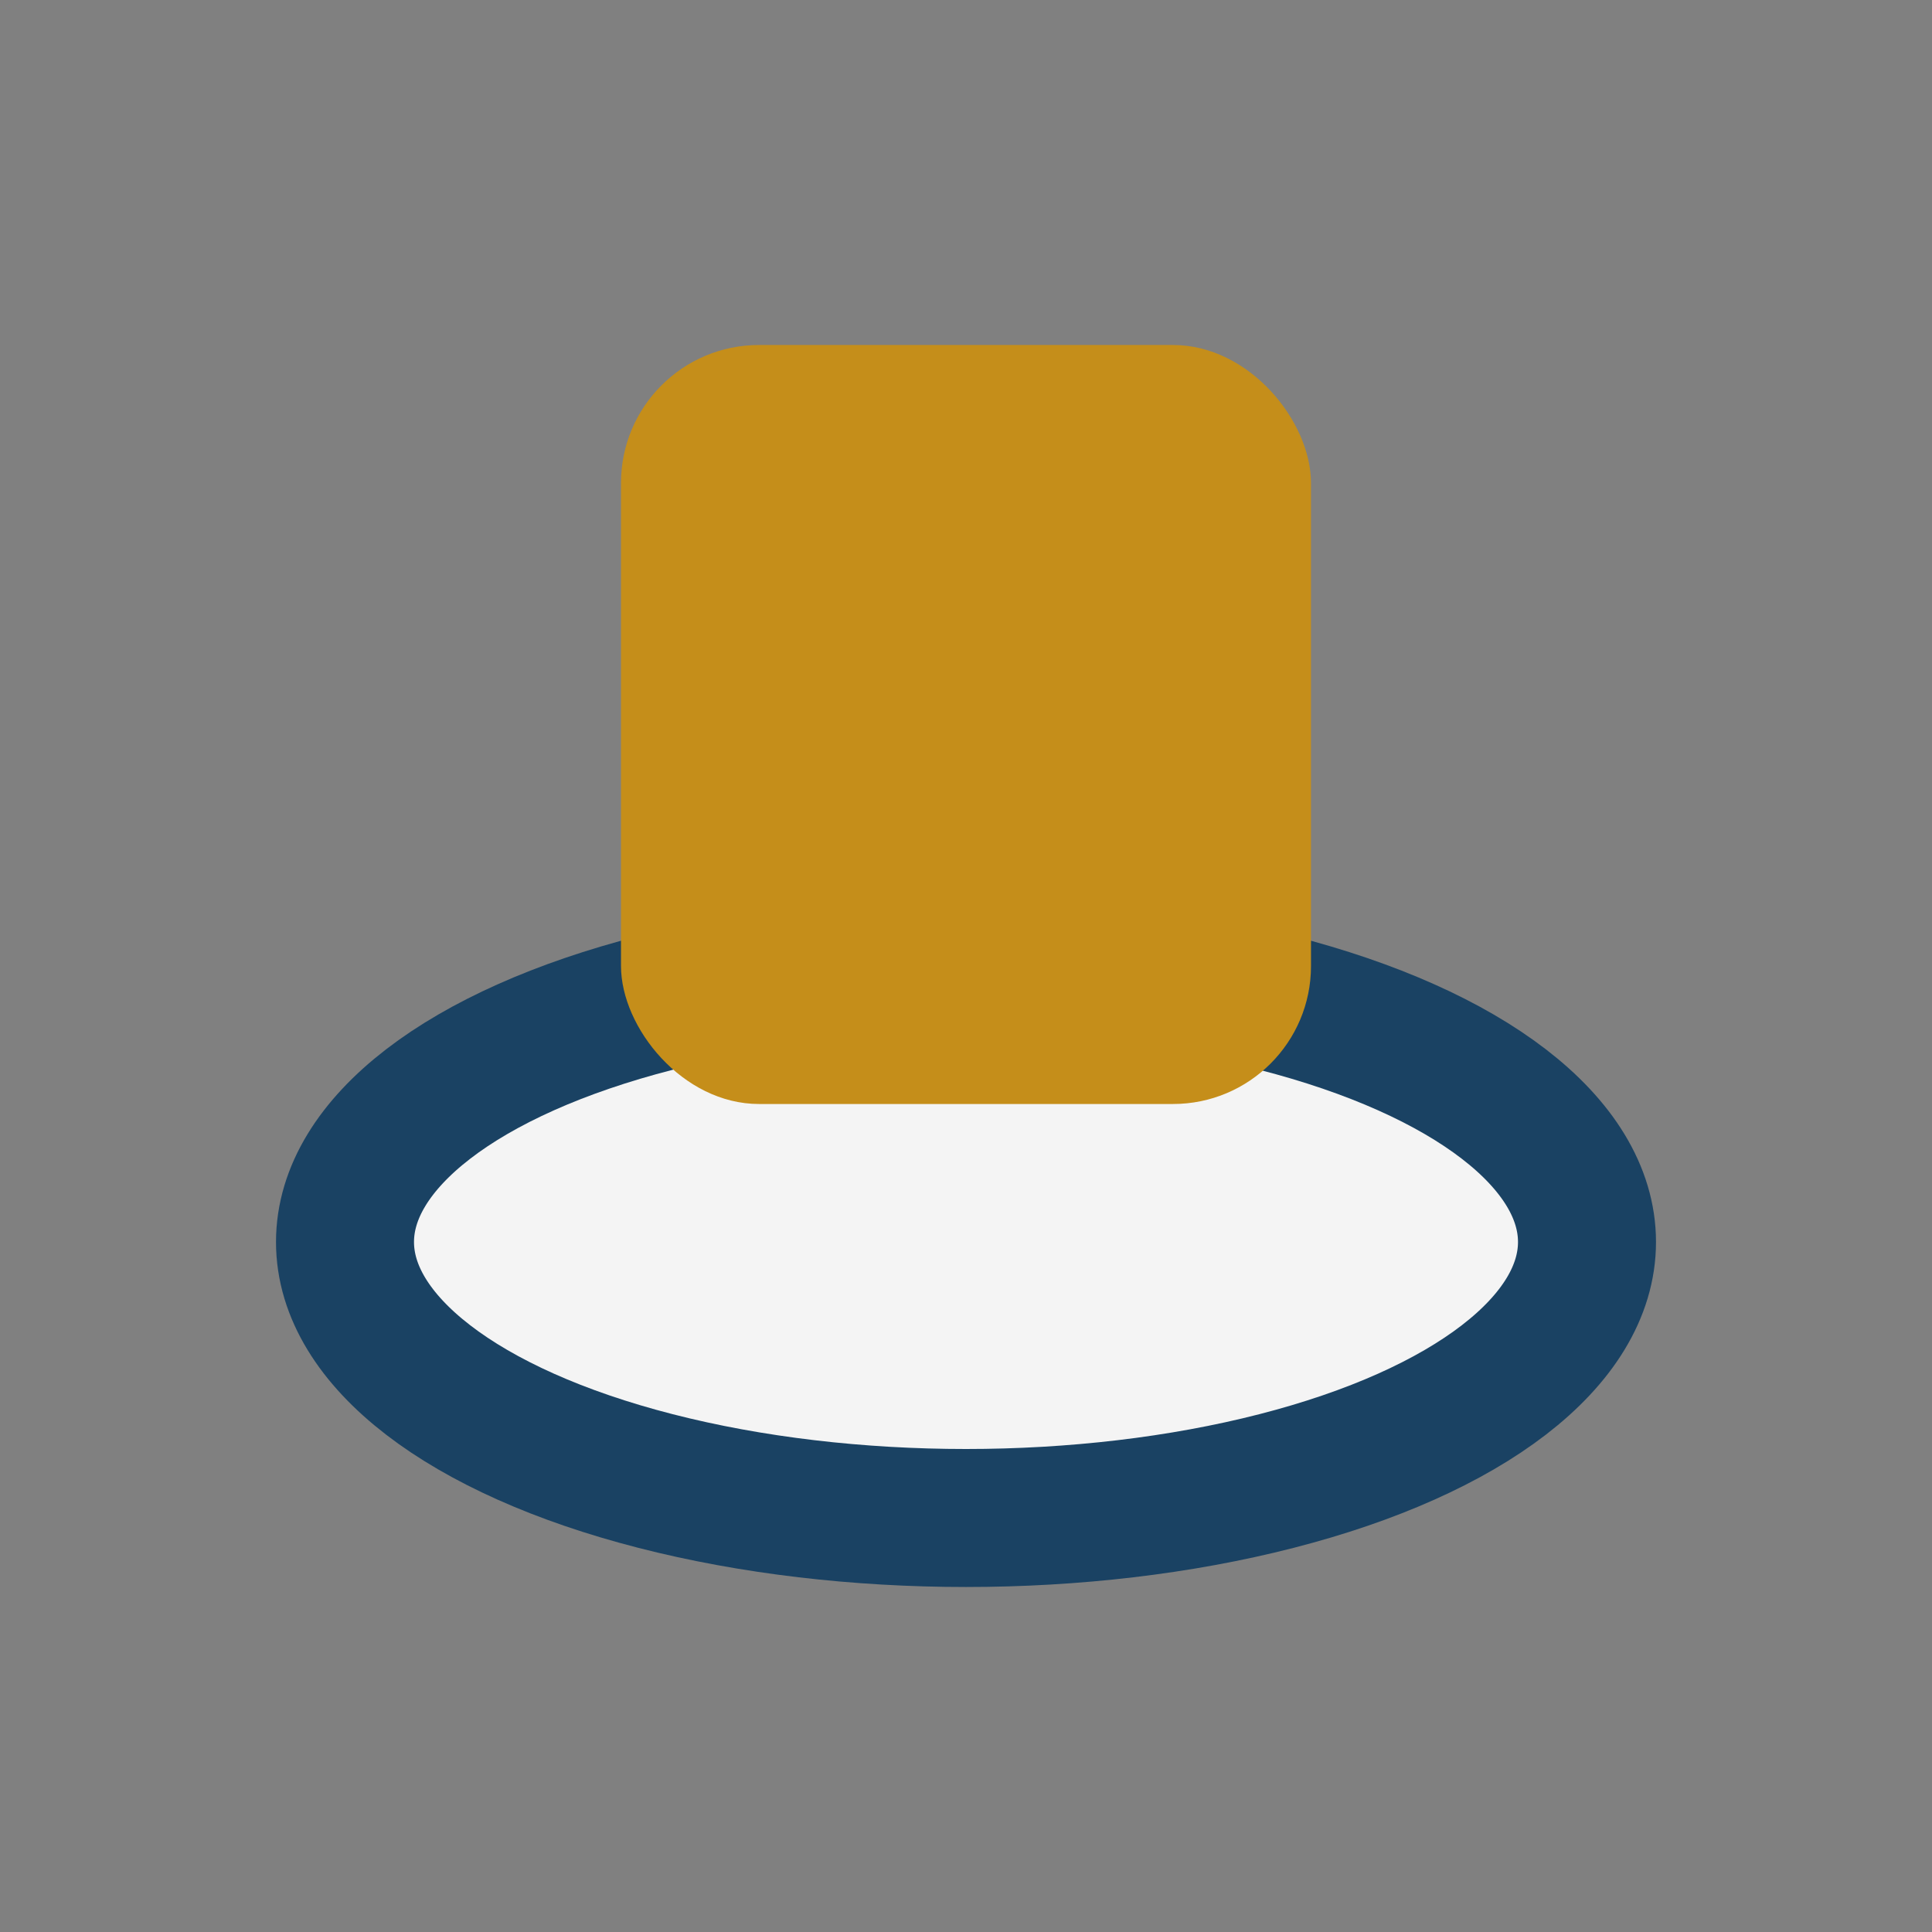
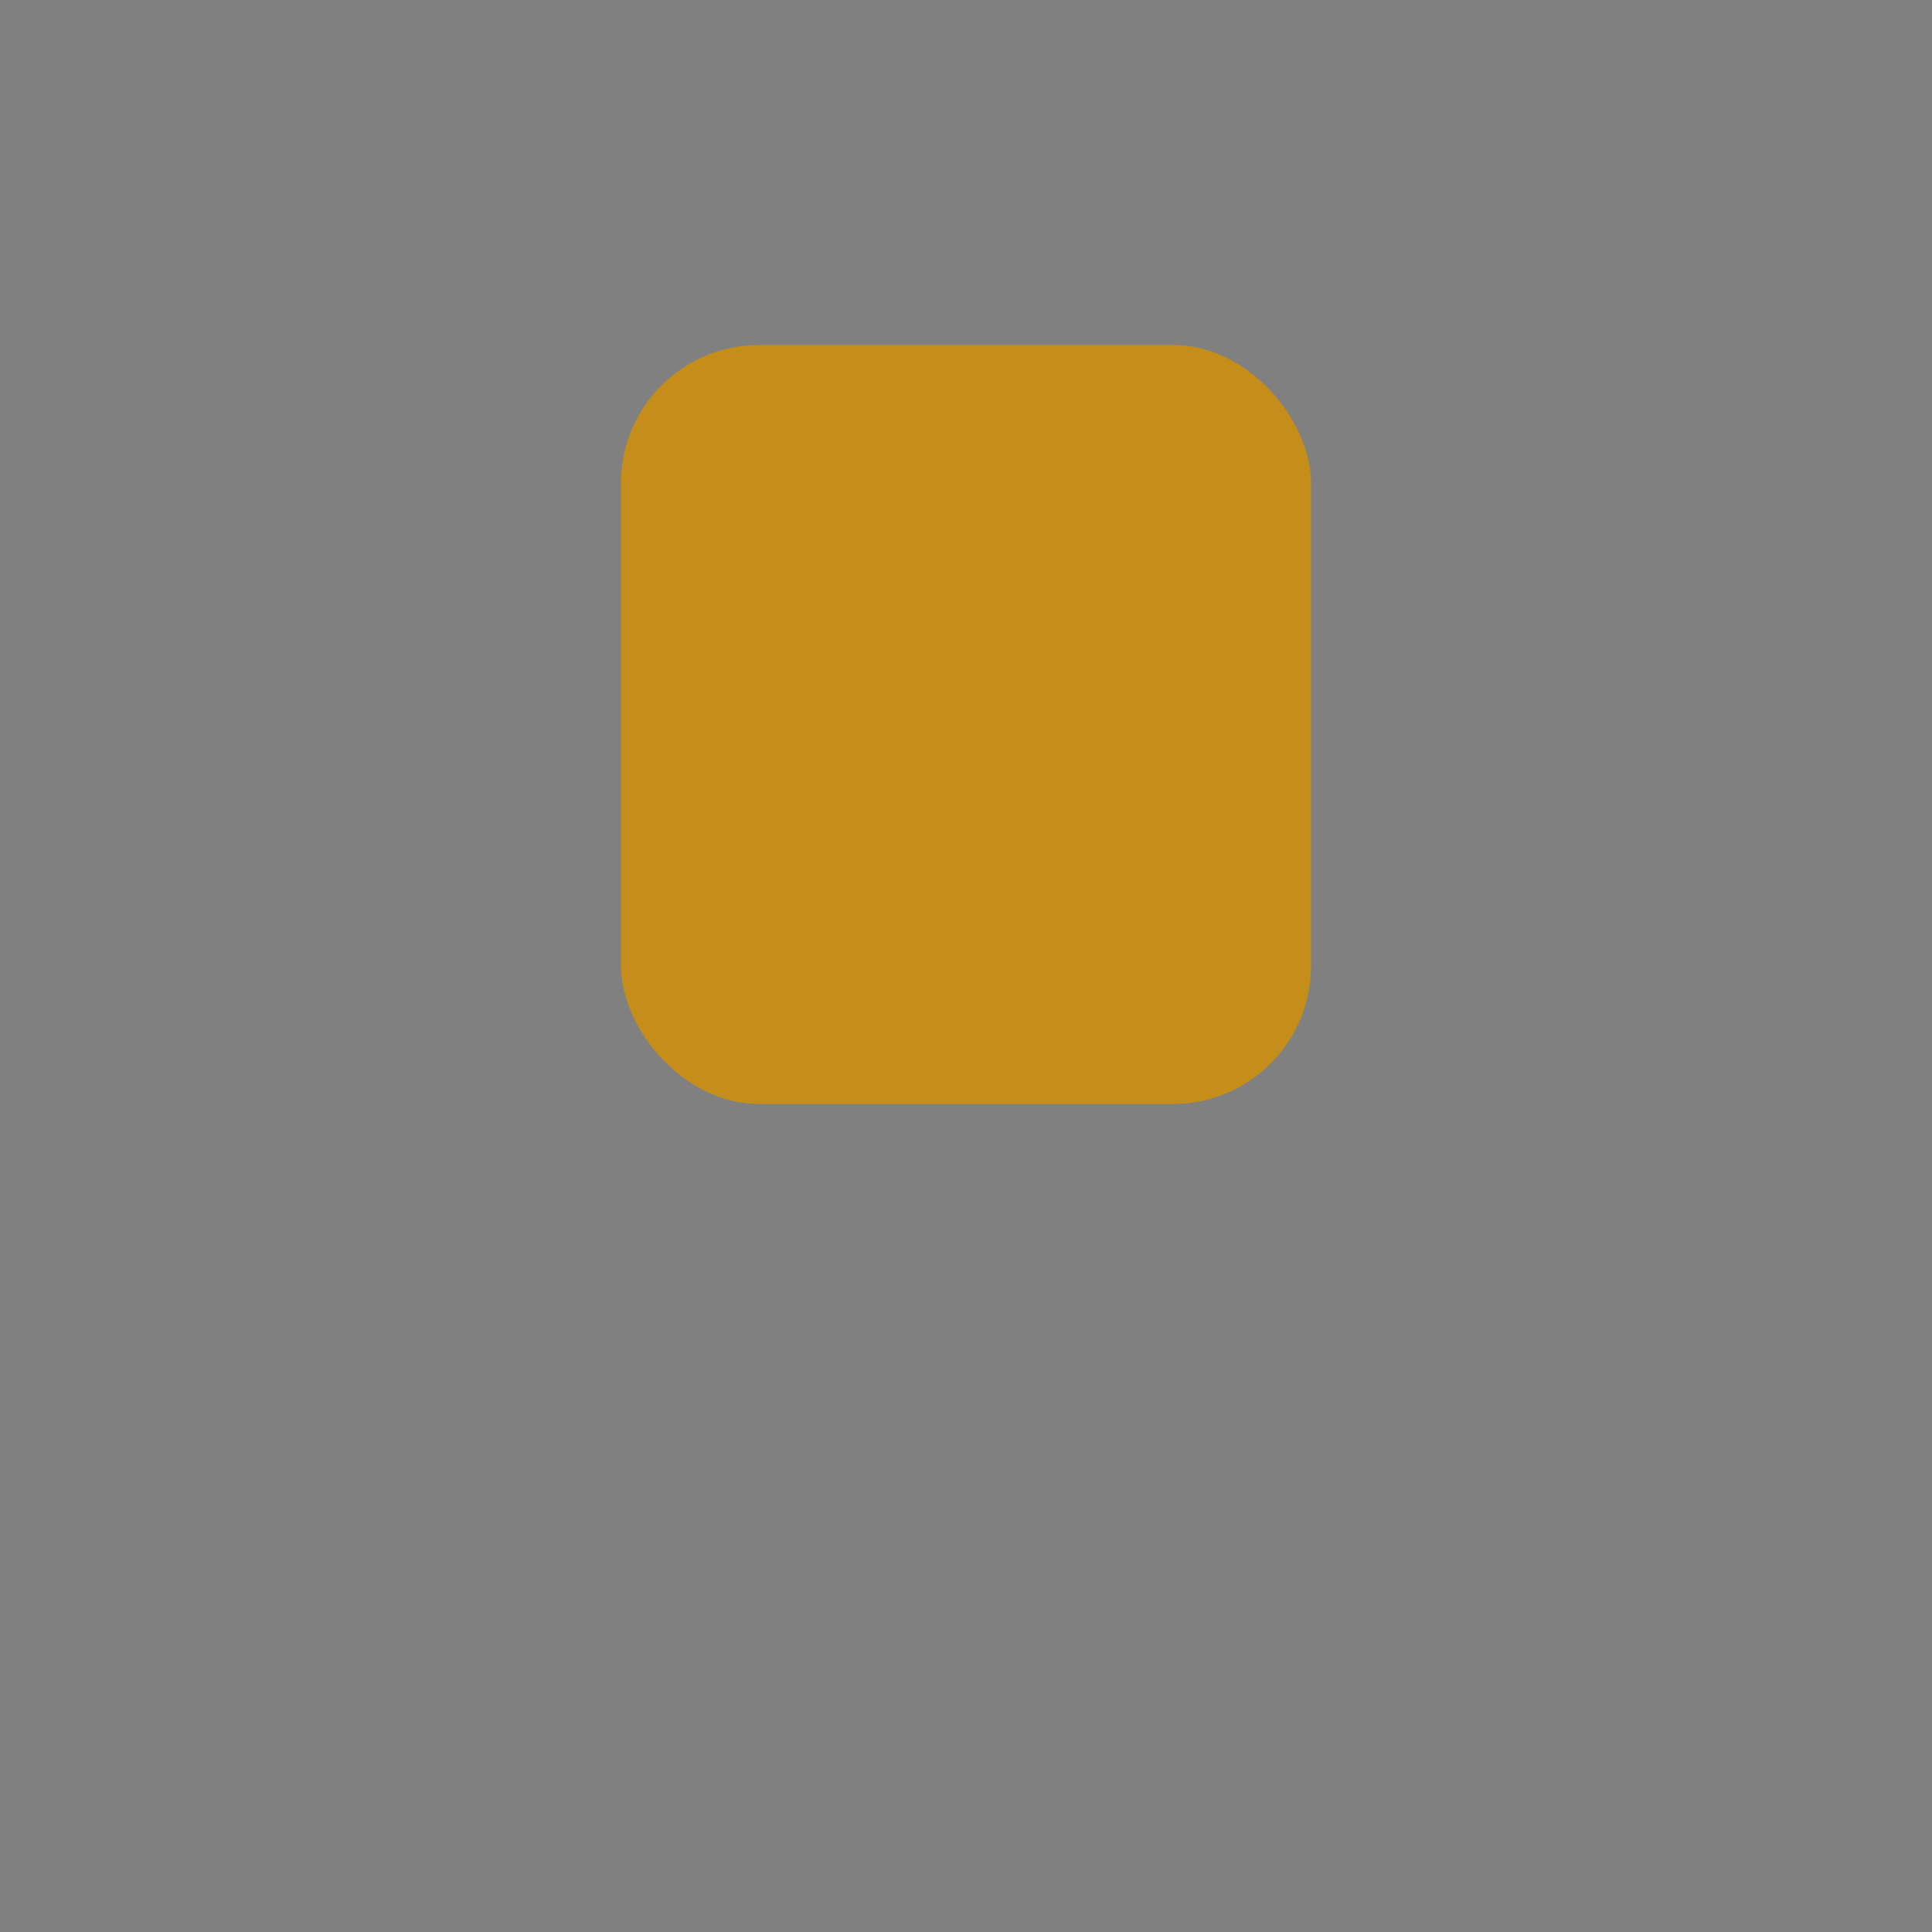
<svg xmlns="http://www.w3.org/2000/svg" width="28" height="28" viewBox="0 0 28 28">
  <rect x="0" y="0" width="28" height="28" fill="#808080" stroke="none" />
-   <ellipse cx="14" cy="18" rx="9" ry="4" fill="#F4F4F4" stroke="#1A4263" stroke-width="2" />
  <rect x="9" y="5" width="10" height="11" rx="2" fill="#C58E1A" />
</svg>